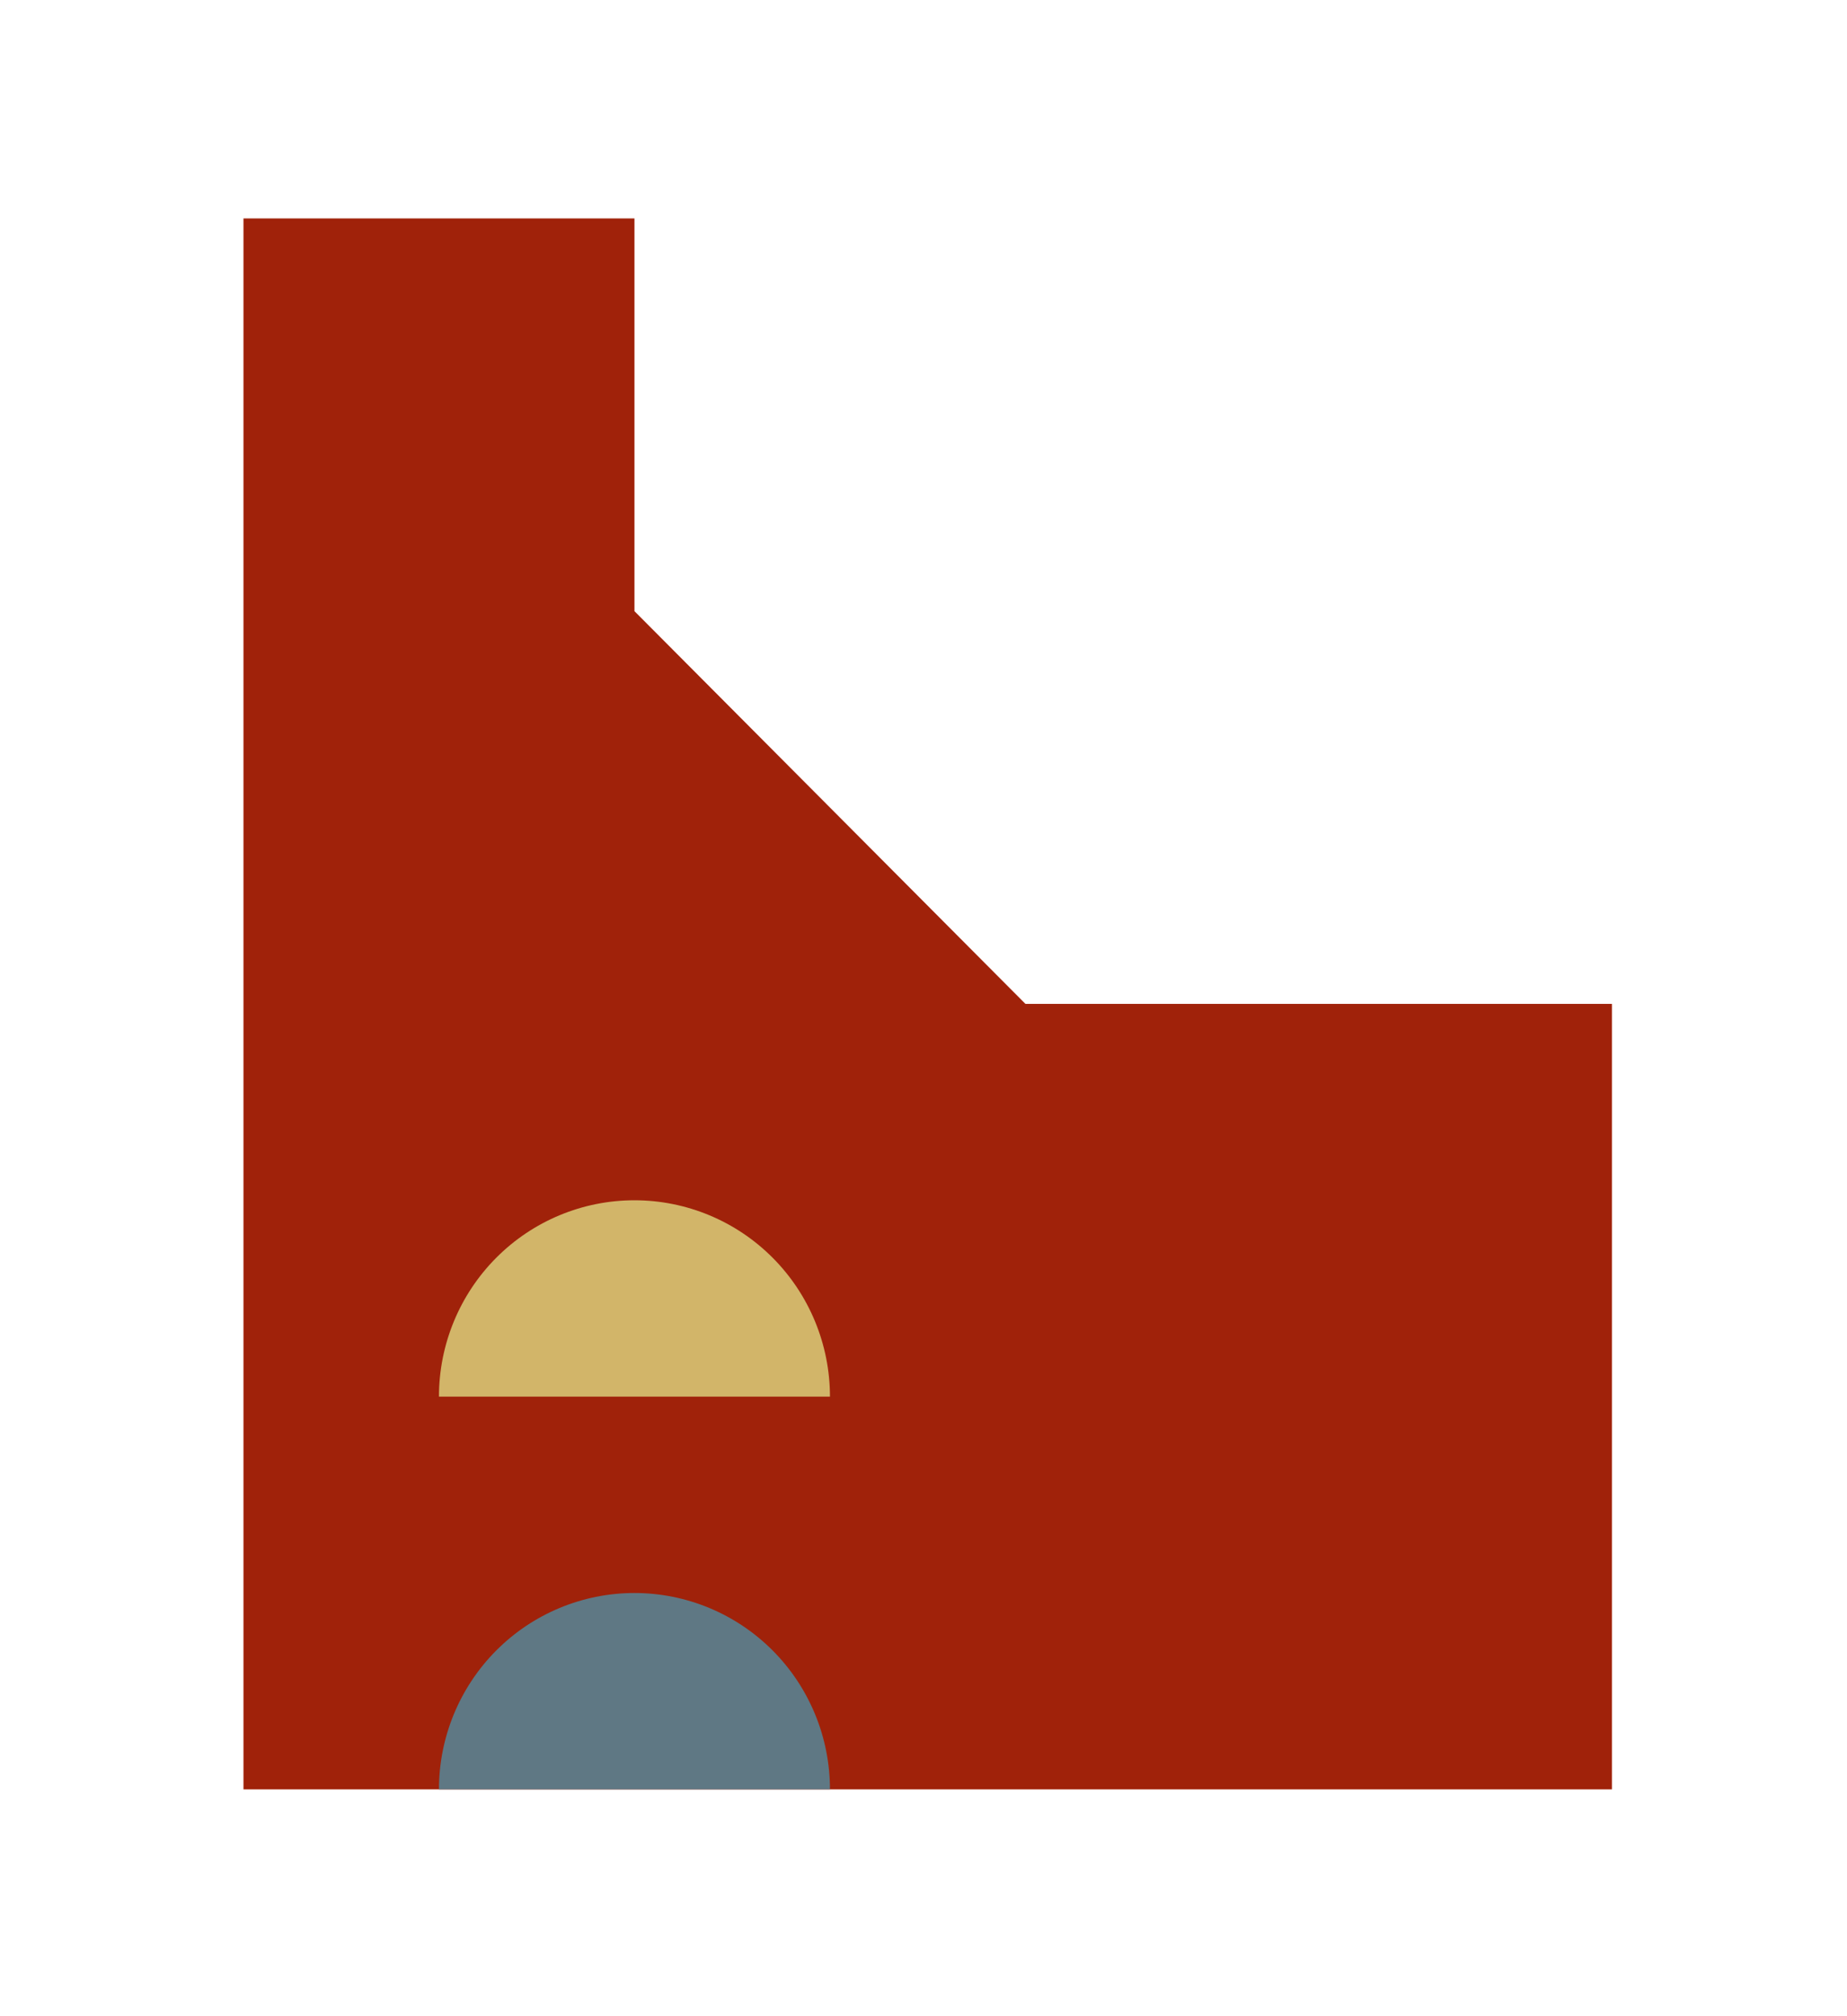
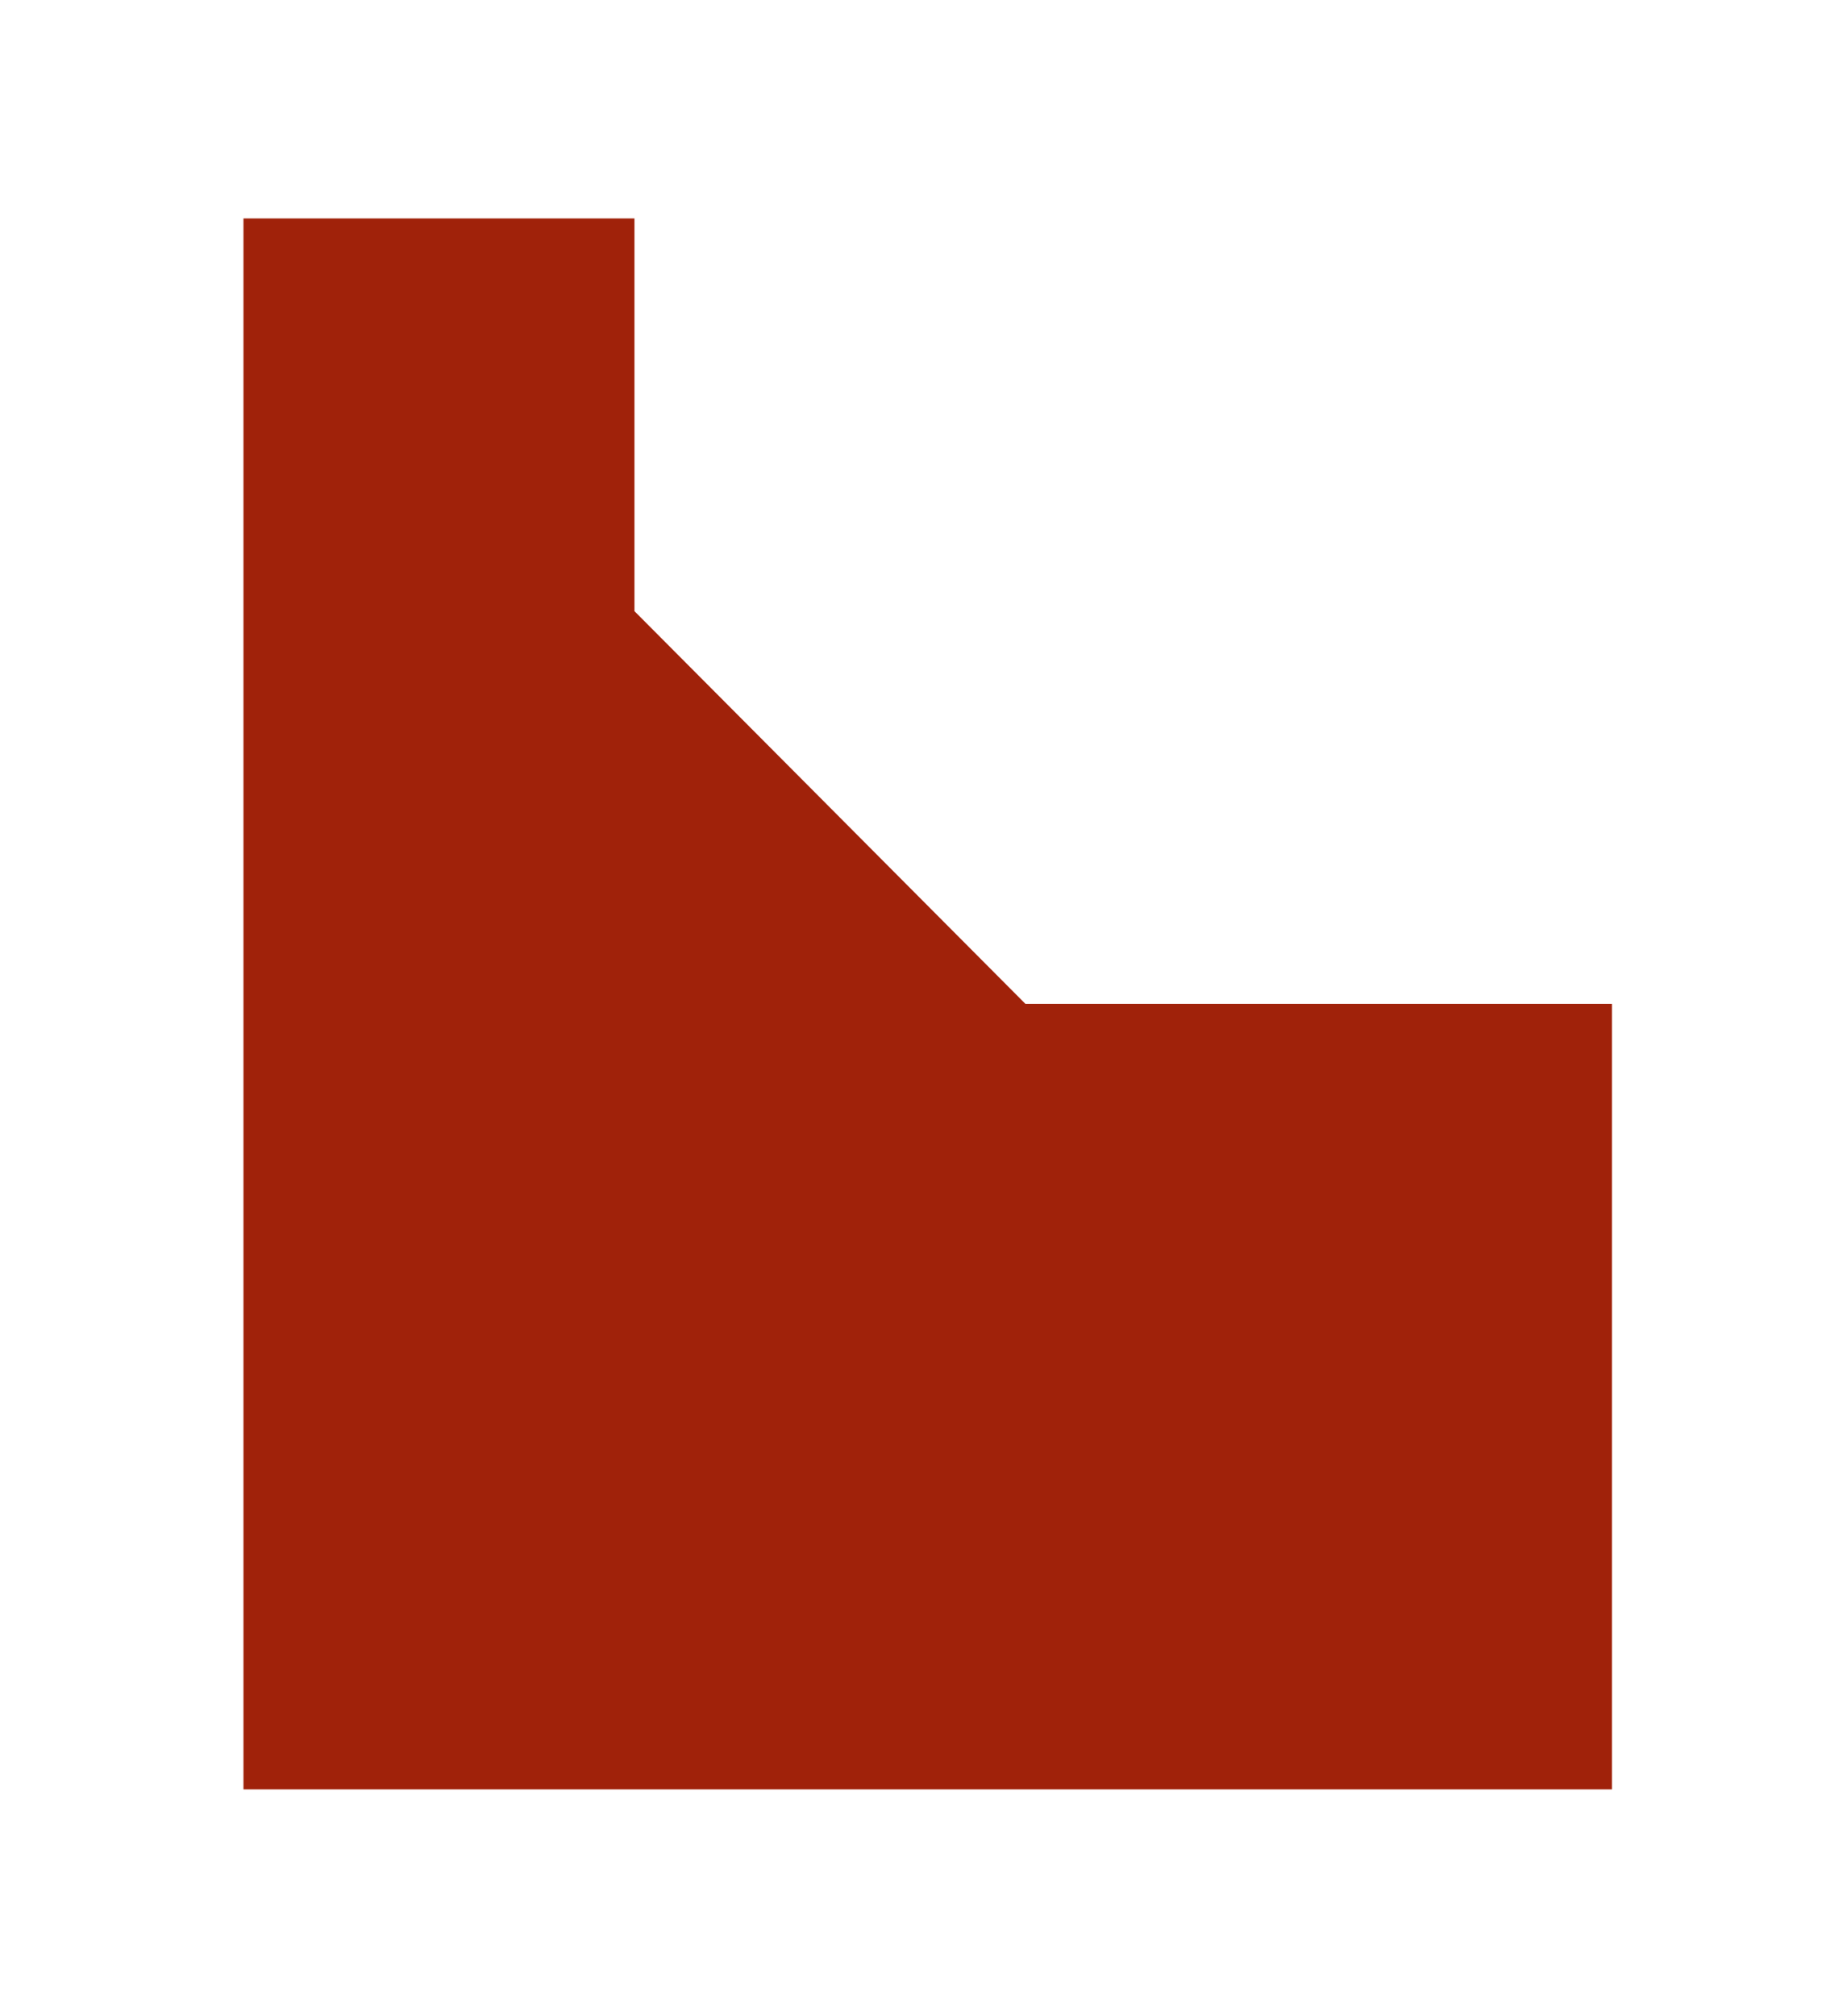
<svg xmlns="http://www.w3.org/2000/svg" width="220" height="240" viewBox="0 0 220 240" fill="none">
  <rect width="220" height="240" fill="white" />
  <g clip-path="url(#clip0_158_1153)">
    <path fill-rule="evenodd" clip-rule="evenodd" d="M75.571 26H29V119.5V213H122.143H192V119.5H122.143L75.571 72.75L75.571 26Z" fill="#A0220A" />
-     <path d="M98.857 166.25H52.285C52.285 160.051 54.739 154.105 59.105 149.721C63.472 145.338 69.395 142.875 75.571 142.875C81.747 142.875 87.669 145.338 92.036 149.721C96.403 154.105 98.857 160.051 98.857 166.25Z" fill="#D2B569" />
-     <path d="M98.857 213H52.285C52.285 206.801 54.739 200.855 59.105 196.471C63.472 192.088 69.395 189.625 75.571 189.625C81.747 189.625 87.669 192.088 92.036 196.471C96.403 200.855 98.857 206.801 98.857 213Z" fill="#5F7884" />
  </g>
  <defs>
    <clipPath id="clip0_158_1153">
      <rect width="163" height="187" fill="white" transform="translate(29 26)" />
    </clipPath>
  </defs>
</svg>